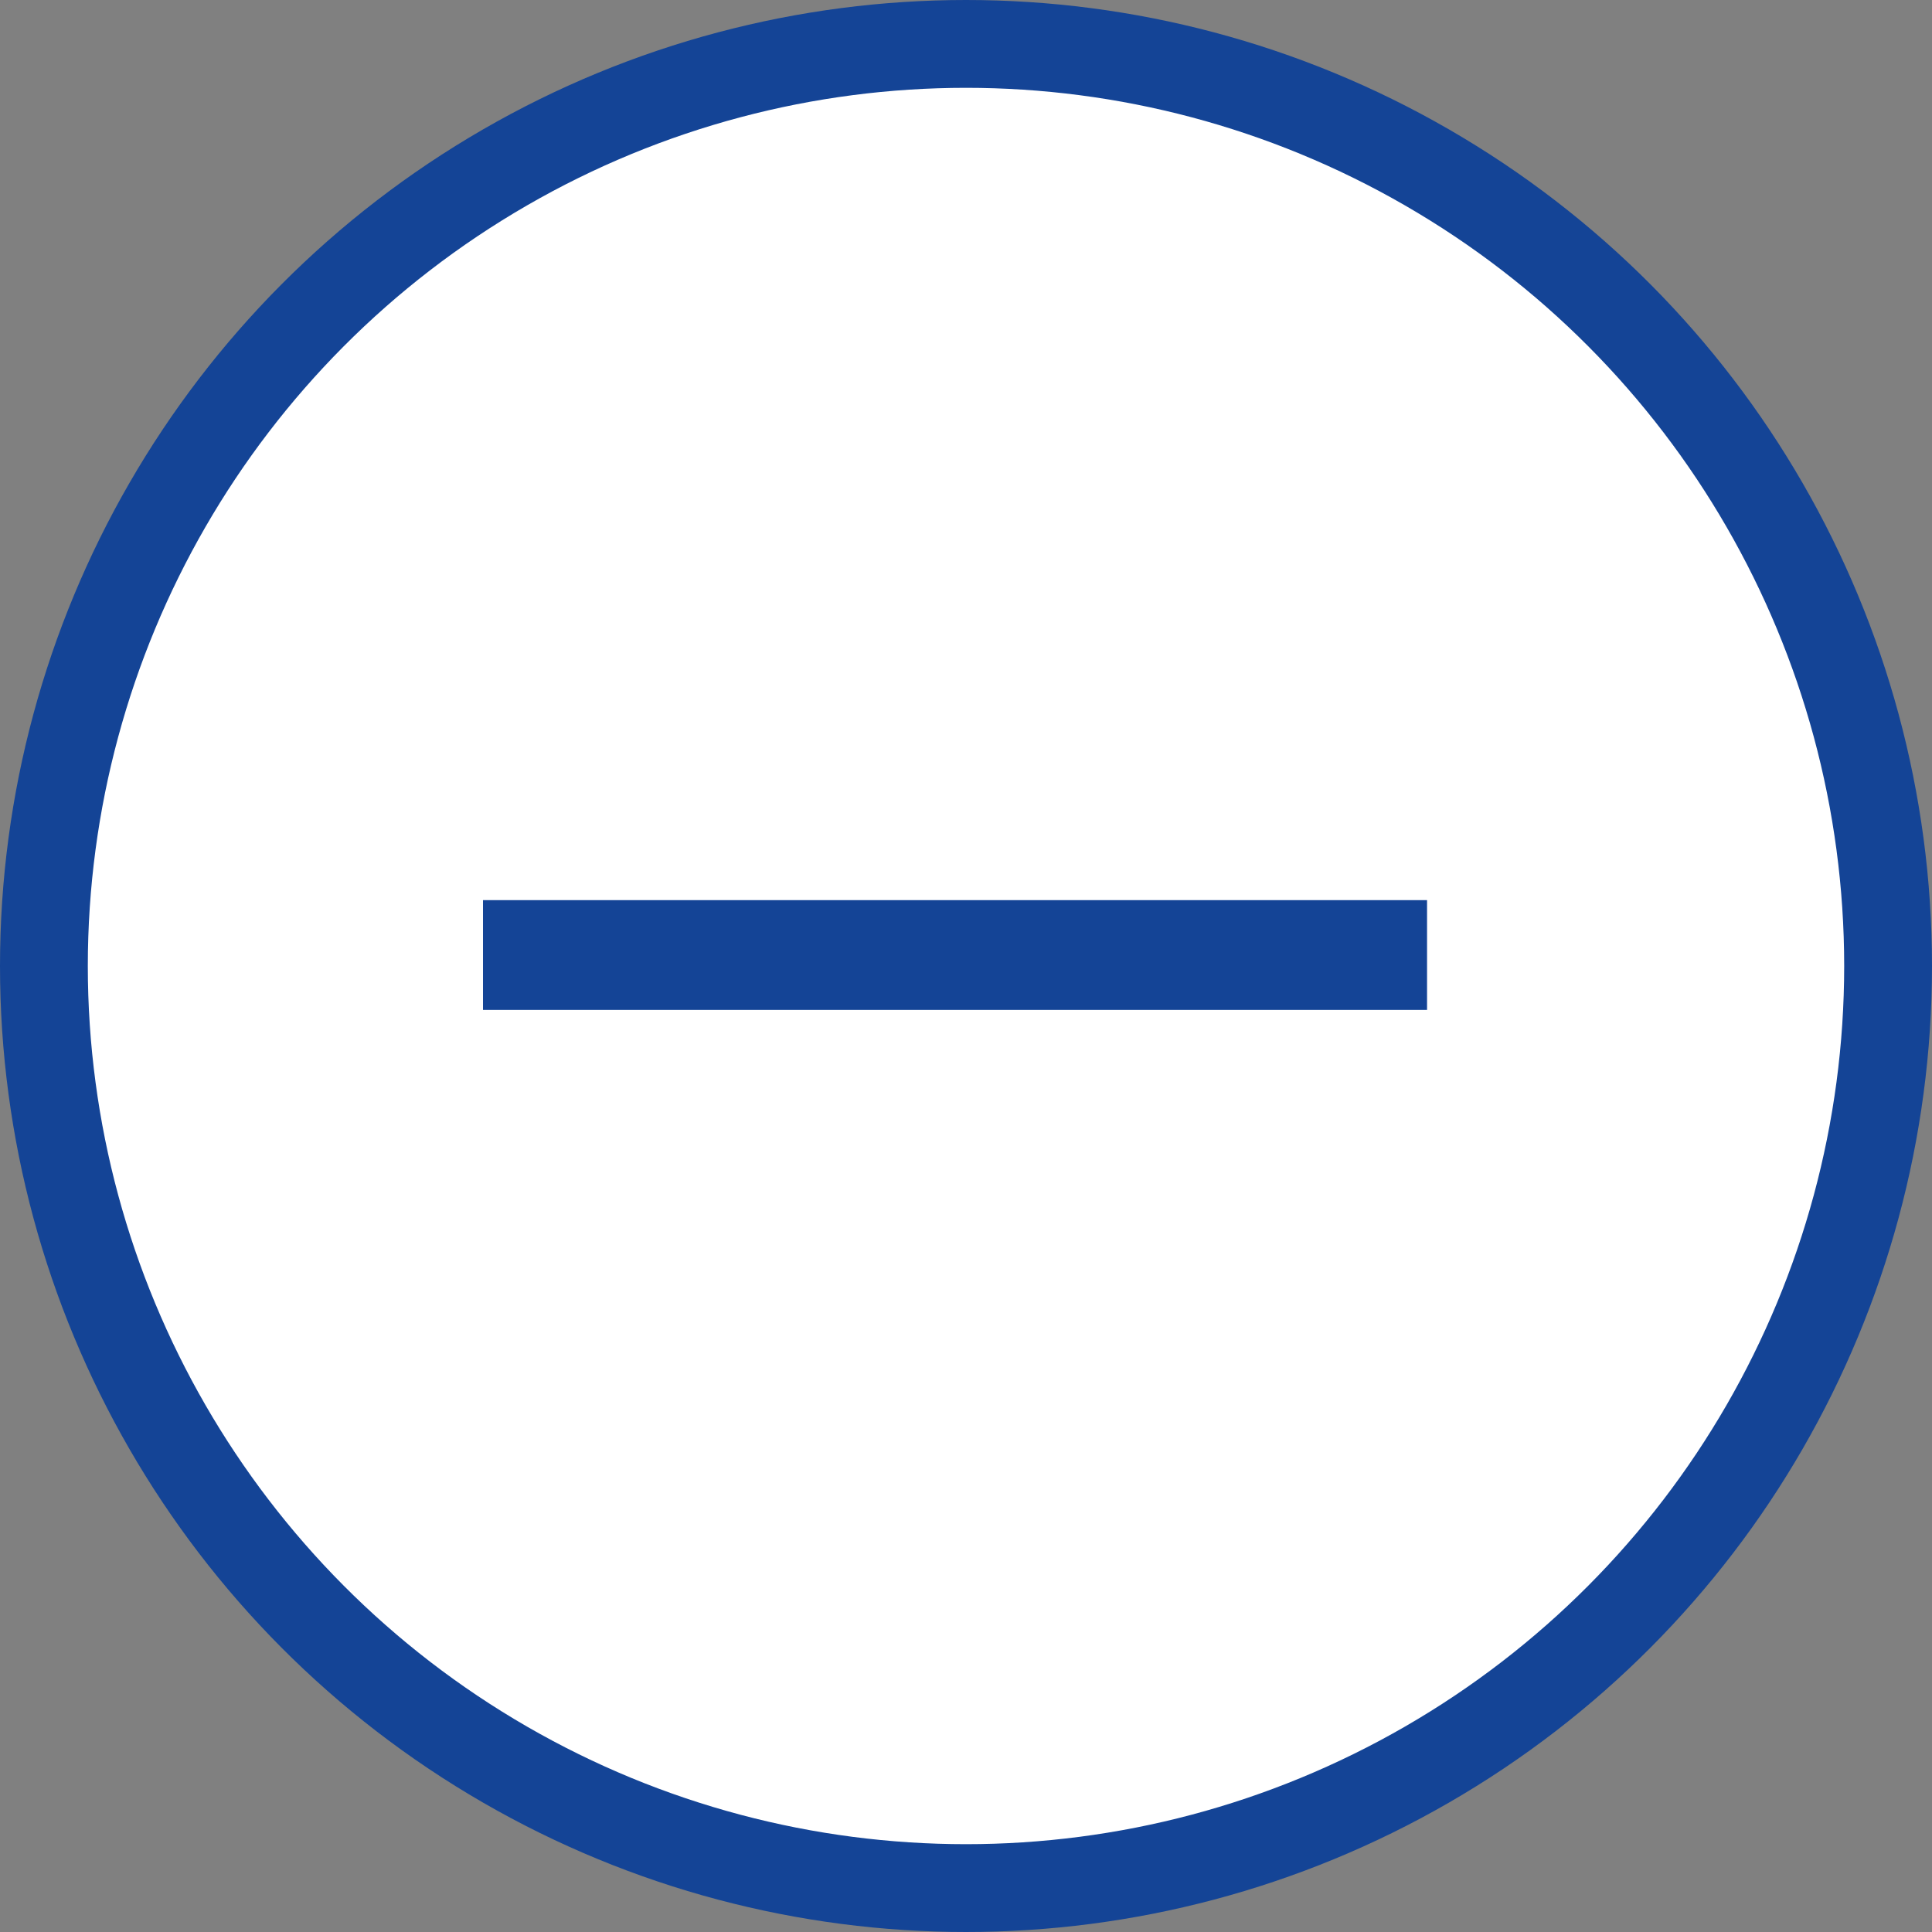
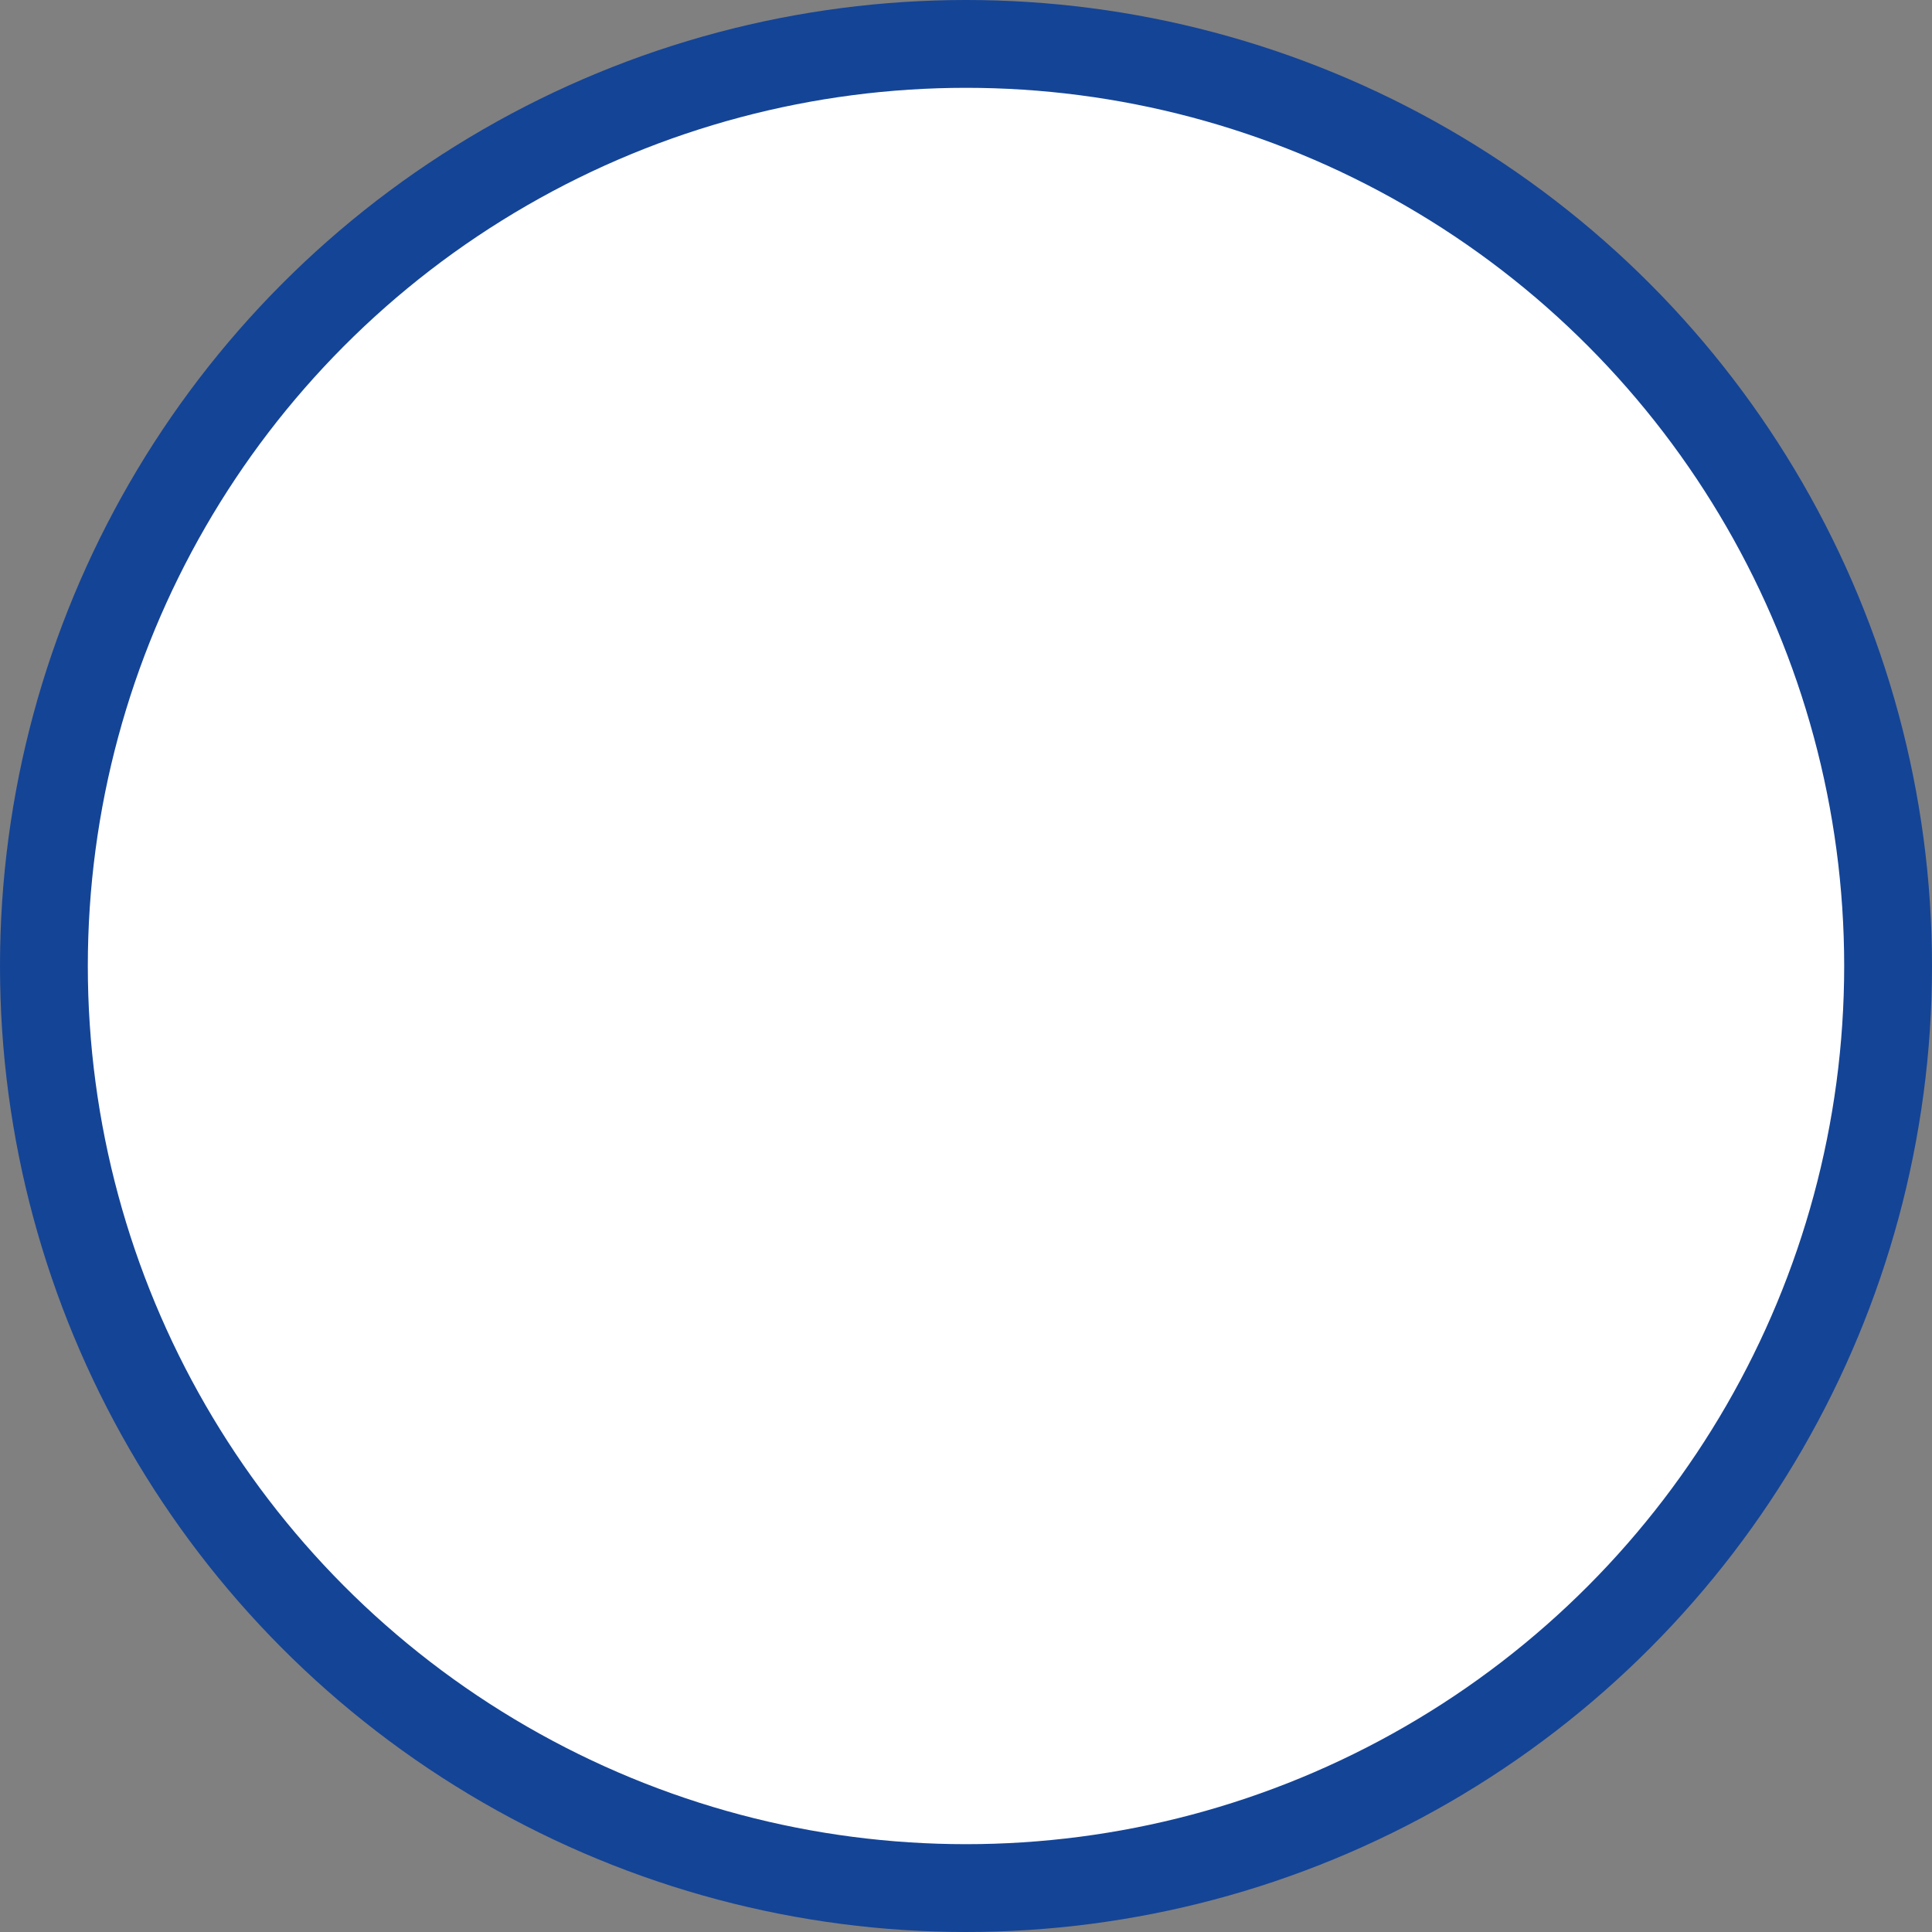
<svg xmlns="http://www.w3.org/2000/svg" width="88" height="88" viewBox="0 0 88 88" fill="none">
  <rect x="0" y="0" width="88" height="88" fill="#808080" stroke="none" />
  <circle cx="44" cy="44" r="42" fill="white" stroke="#144496" stroke-width="4" />
-   <rect x="22" y="41" width="43" height="5" fill="#144496" />
</svg>